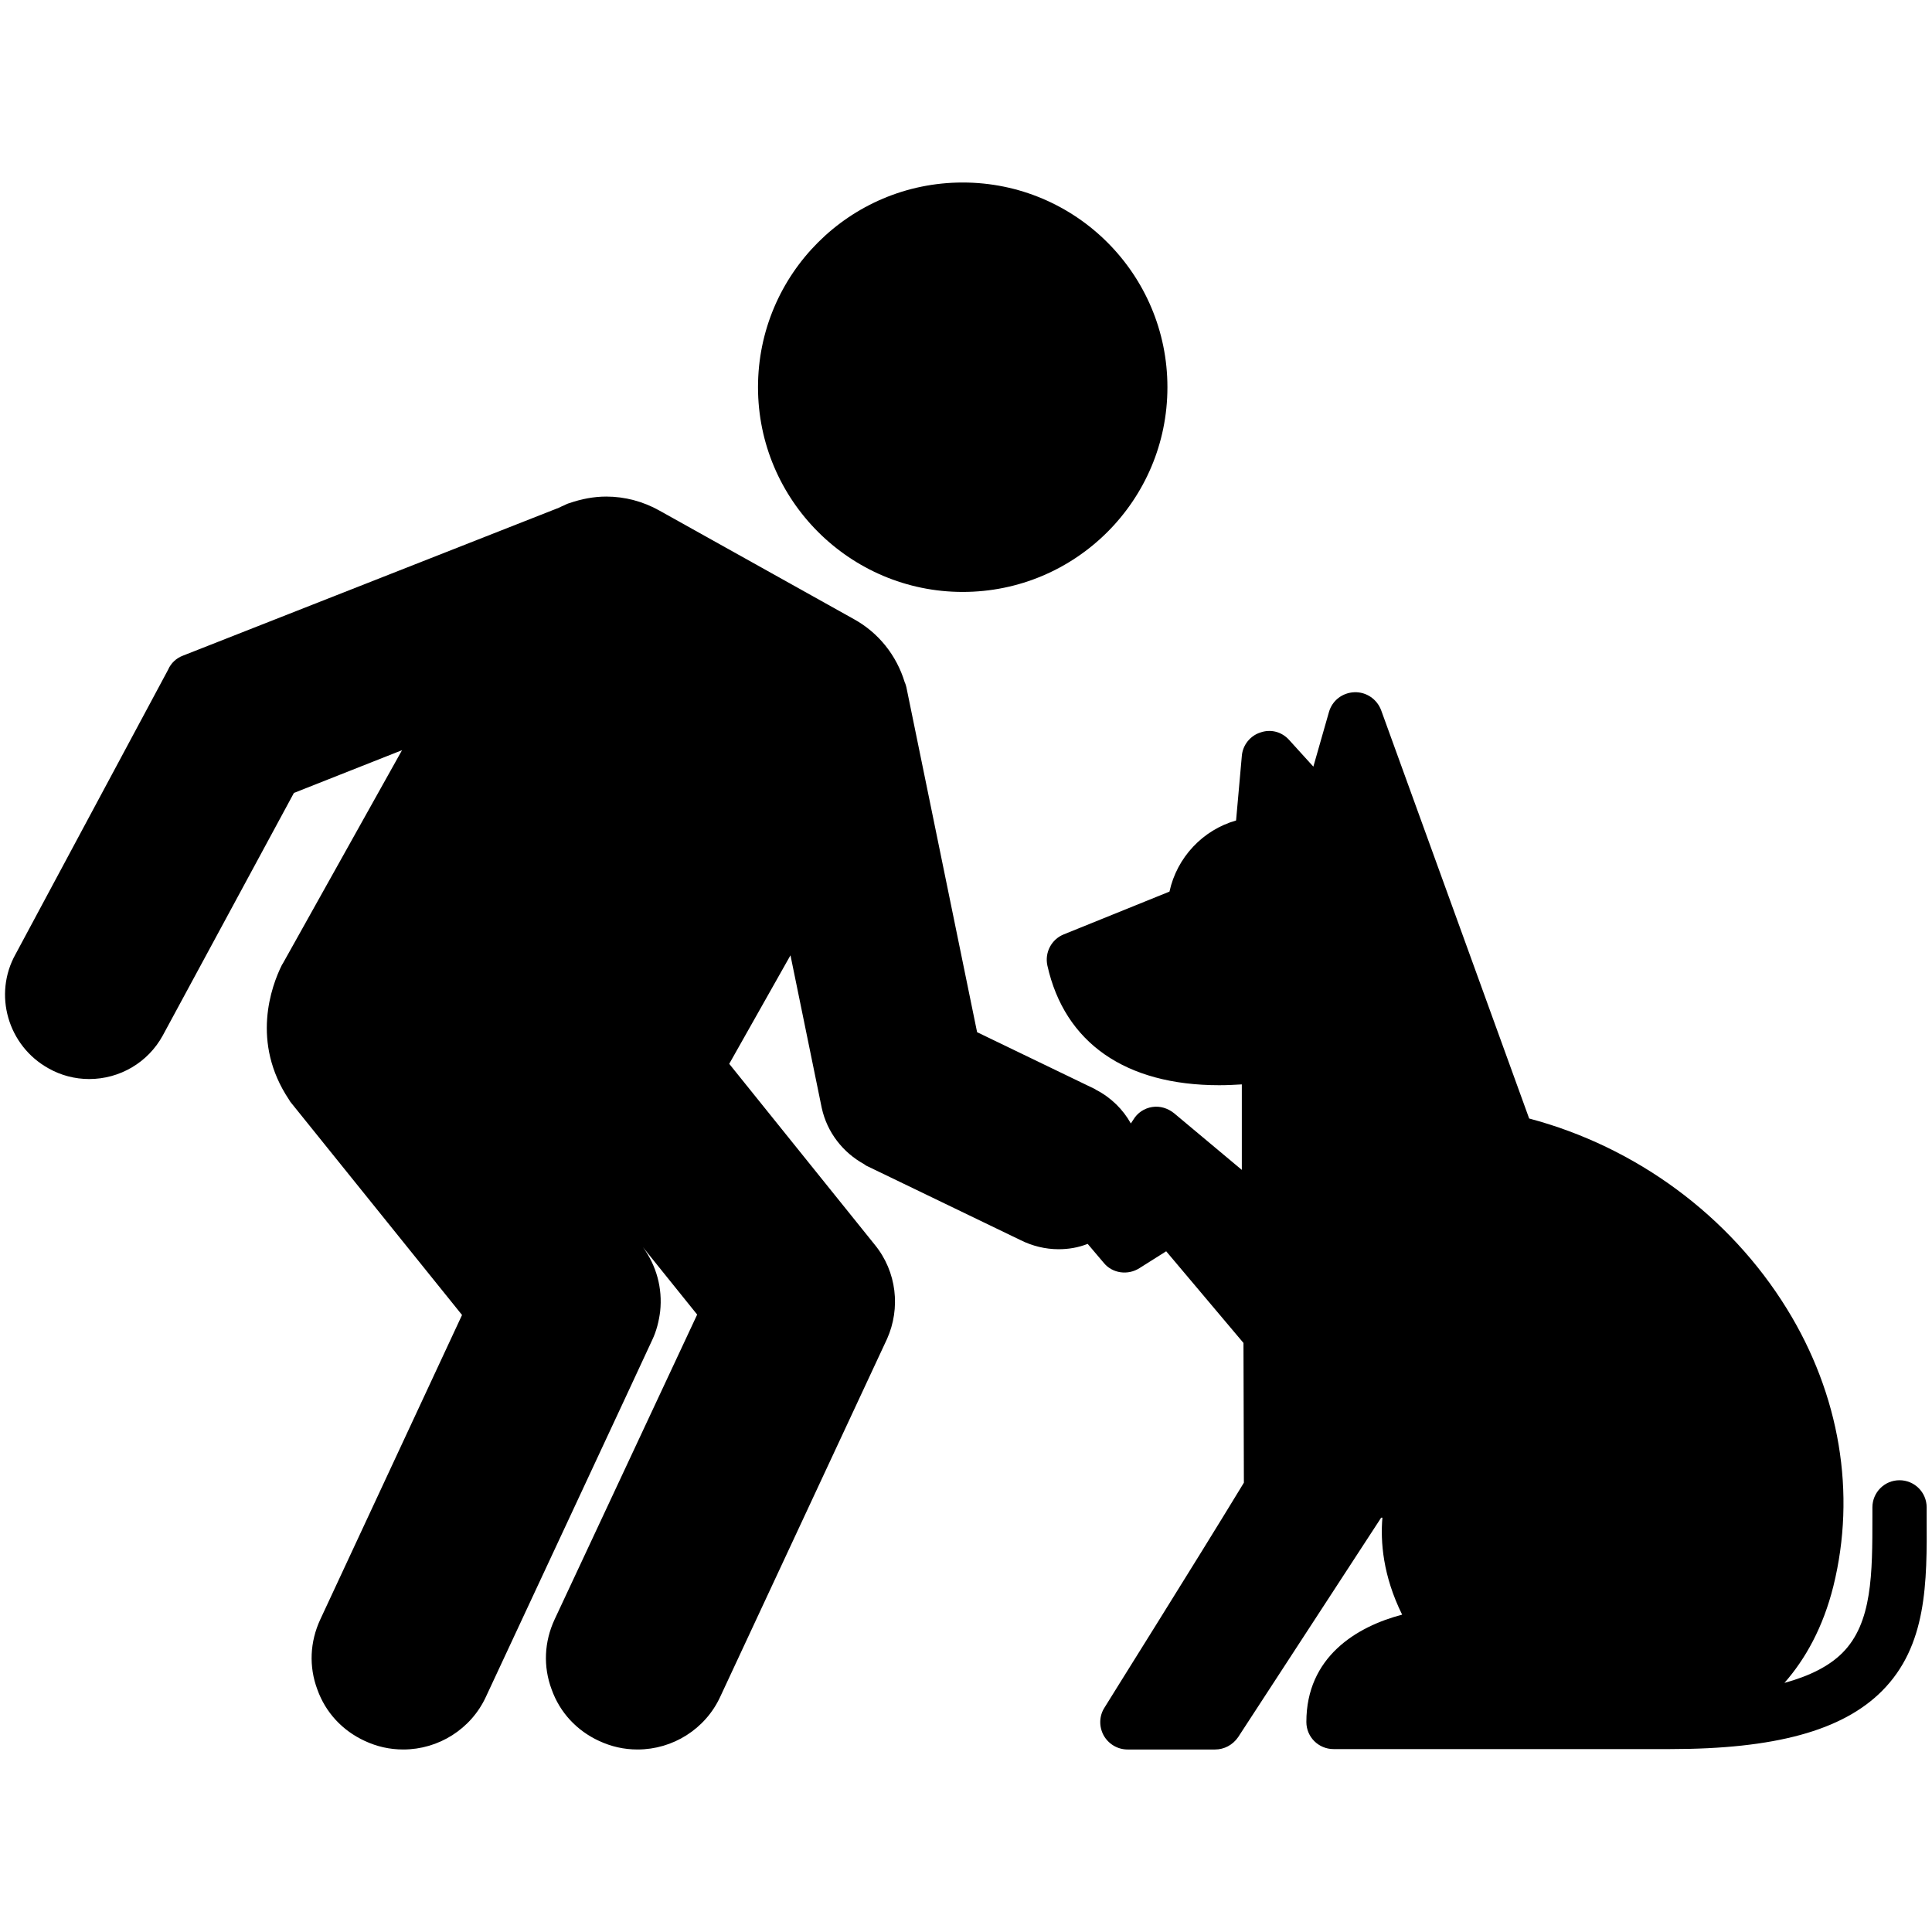
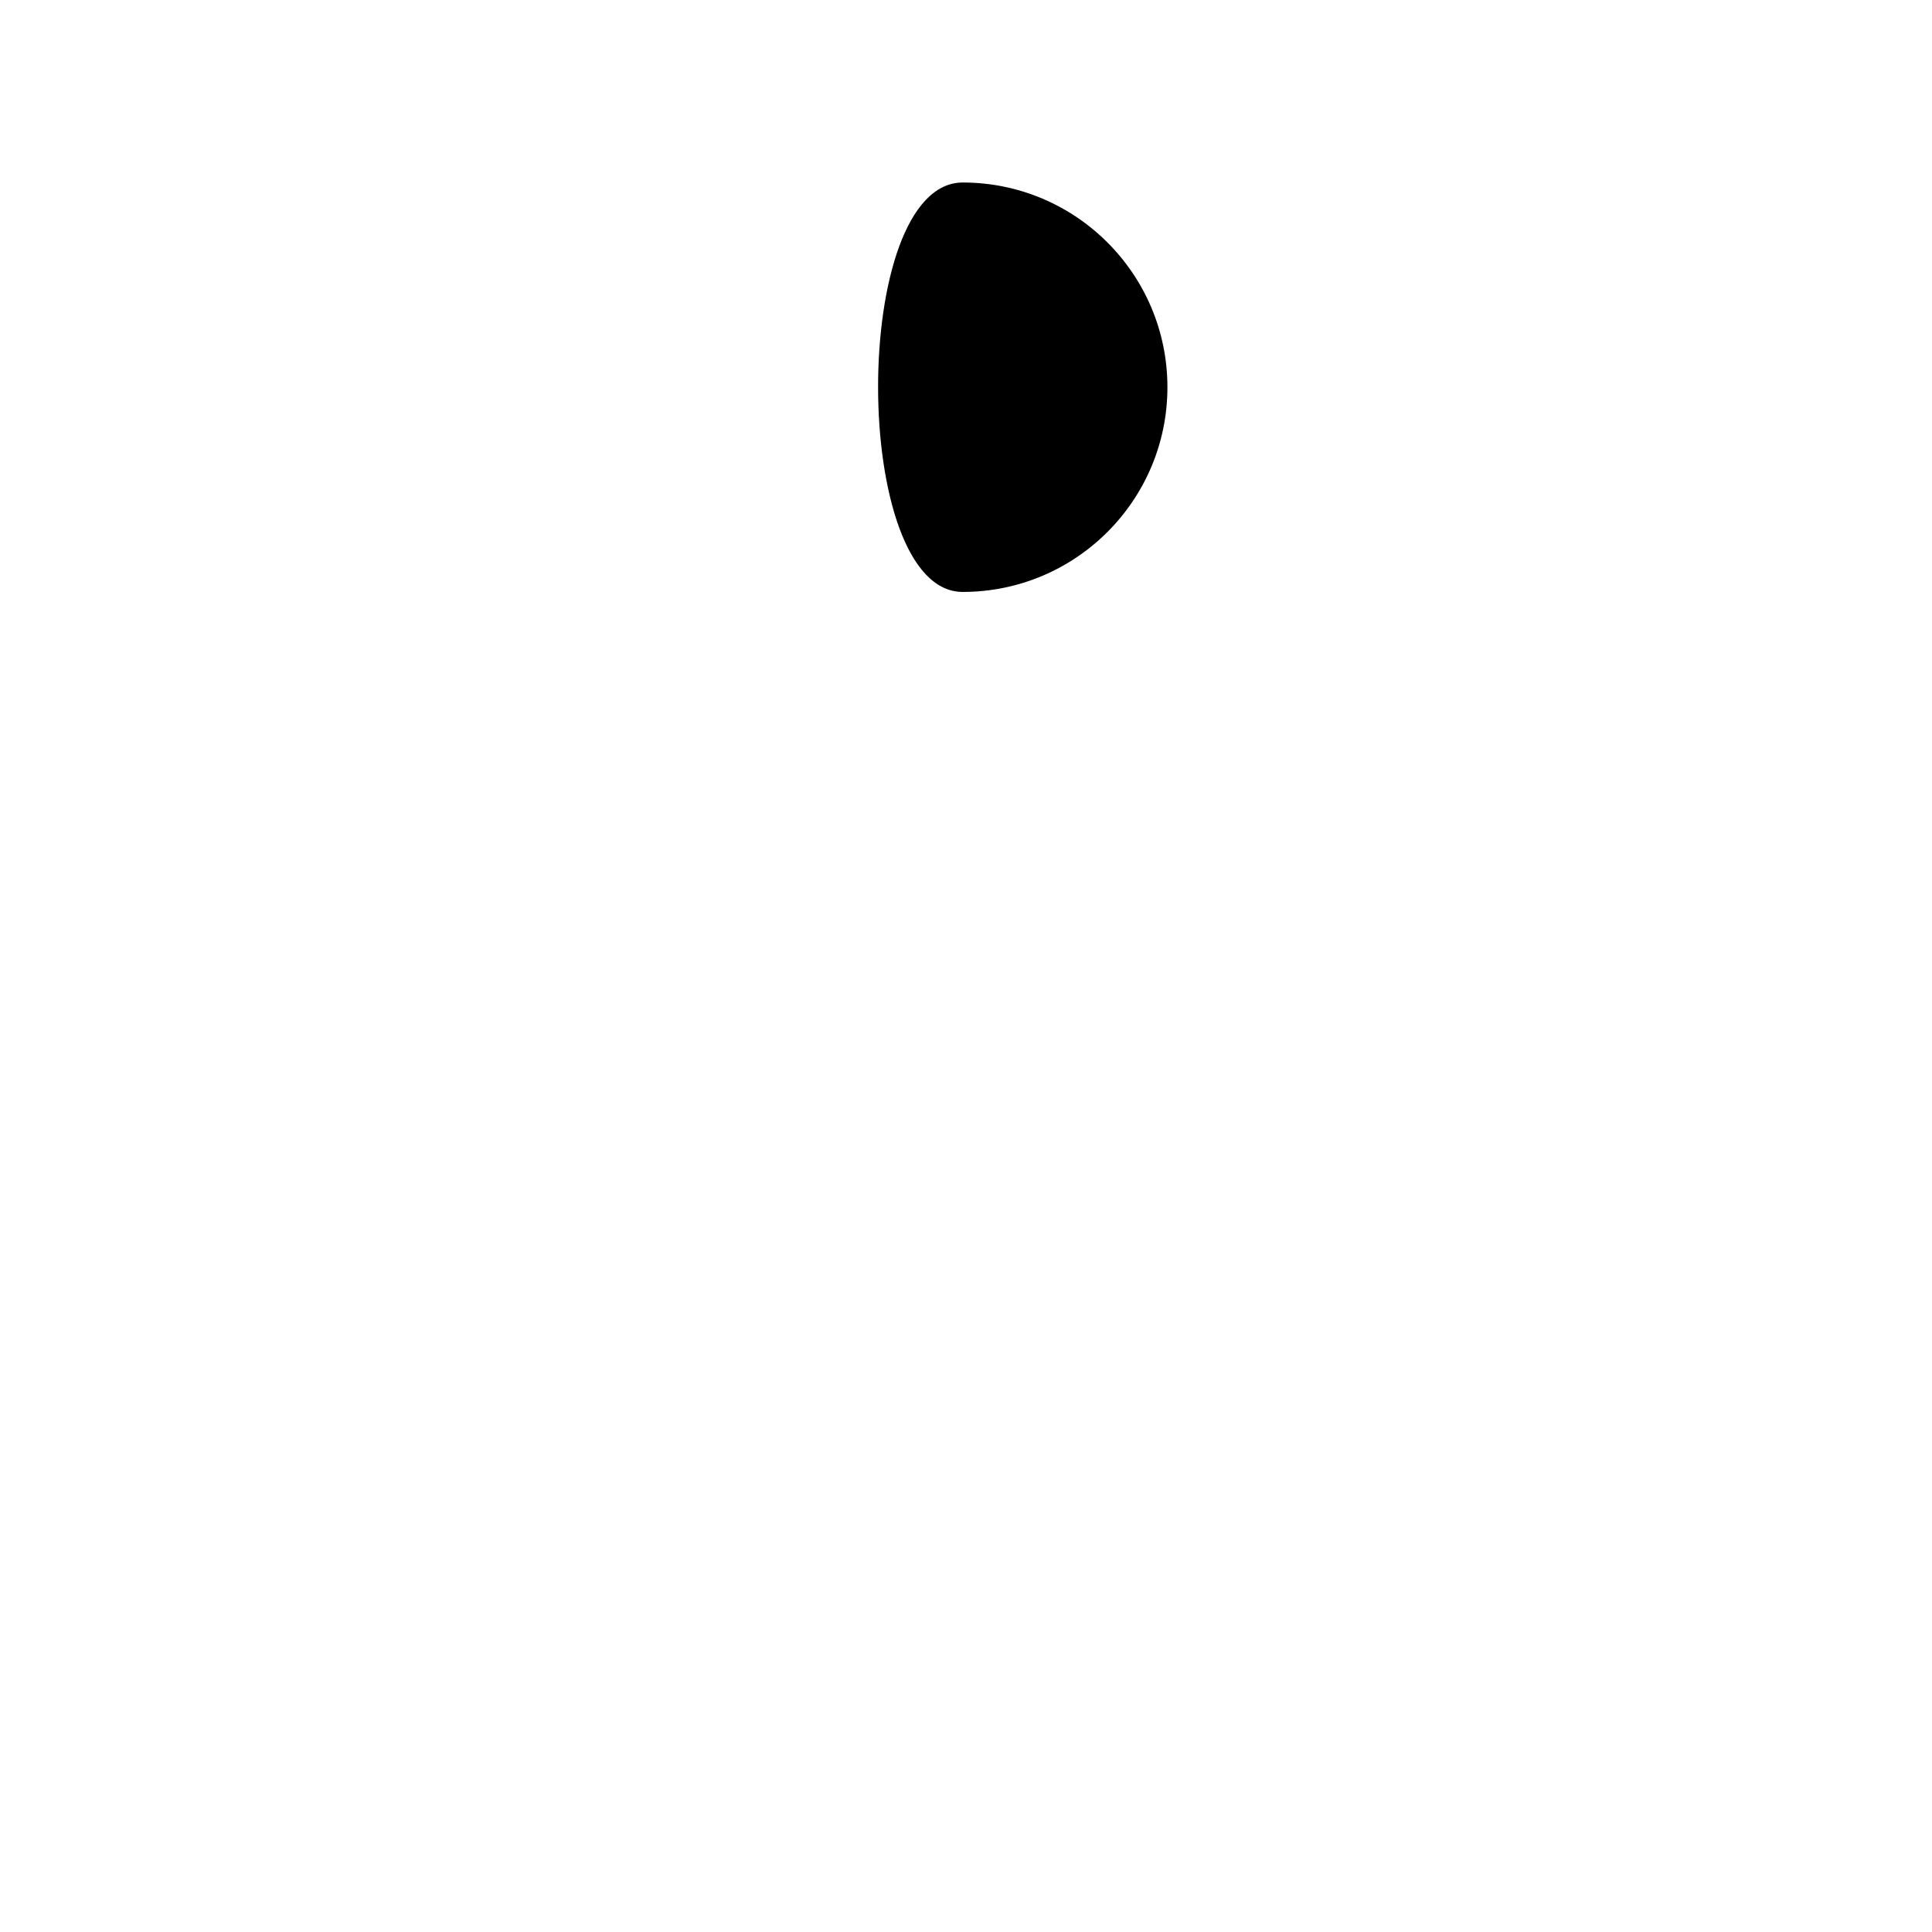
<svg xmlns="http://www.w3.org/2000/svg" id="Capa_1" x="0px" y="0px" viewBox="0 0 470 470" style="enable-background:new 0 0 470 470;" xml:space="preserve">
  <g>
-     <path d="M468.7,368.9l0-2.2c0-3.7-3-6.6-6.6-6.6c-3.7,0-6.6,3-6.6,6.6l0,2.2c0,13.9,0,25.9-7.3,33.2c-3.2,3.2-7.9,5.6-14.1,7.3 c5.1-5.8,9.4-13.5,11.9-23.5c5.6-22.6,1.6-46.6-11.3-67.5c-14-22.7-36.7-39.4-62.7-46.3l-36-99.3c-1-2.7-3.6-4.5-6.5-4.4 c-2.9,0.1-5.4,2-6.2,4.8l-3.8,13.3l-5.9-6.5c-1.8-2-4.5-2.7-7-1.8c-2.5,0.8-4.3,3.1-4.5,5.7l-1.4,15.7c-8.1,2.3-14.4,9-16.2,17.3 l-25.7,10.4c-3,1.2-4.7,4.4-4,7.6c4.2,18.8,19,29.1,41.8,29.1c2,0,3.8-0.1,5.5-0.2l0,20.8l-16.5-13.8c-1.5-1.2-3.4-1.8-5.3-1.5 c-1.9,0.3-3.6,1.4-4.6,3.1l-0.6,0.9c-1.9-3.4-4.8-6.3-8.5-8.2c0,0-0.1,0-0.1-0.1l-28.8-13.9l-17.2-83.9c-0.1-0.4-0.2-0.8-0.4-1.2 c-2-6.6-6.4-12.1-12.4-15.4l-47.3-26.4c-3.9-2.2-8.4-3.4-12.9-3.4c-3.1,0-6.1,0.6-9,1.6c-0.4,0.1-0.8,0.3-1.2,0.5 c-0.5,0.2-0.9,0.4-1.3,0.6l-91.5,36c-1.6,0.6-2.9,1.8-3.6,3.4c0,0.1-0.1,0.1-0.1,0.2L3.8,232.1c-5.5,9.8-1.9,22.3,8,27.8 c3,1.7,6.4,2.6,9.9,2.6c0,0,0,0,0,0c7.4,0,14.3-4,17.9-10.6l31.9-59l26.3-10.4l-29,51.9c-0.1,0.1-0.1,0.2-0.2,0.3 c-2.6,5.2-7.6,18.9,1.7,32.8c0.1,0.2,0.2,0.3,0.3,0.5l41.8,51.9L77.9,394c-2.5,5.4-2.8,11.4-0.7,17c2,5.6,6.1,10,11.5,12.5 c3,1.4,6.1,2.1,9.4,2.1c0,0,0,0,0,0c8.6,0,16.5-5,20.1-12.8c0,0,40.5-86.8,40.5-86.9c1-2.1,1.6-4.5,1.9-6.9 c0.6-5.6-0.9-11.1-4.2-15.6l13.2,16.4L134.9,394c-2.5,5.4-2.8,11.4-0.7,17c2,5.6,6.1,10,11.5,12.5c3,1.4,6.1,2.1,9.4,2.1h0 c8.6,0,16.5-5,20.1-12.8c0,0,40.5-86.9,40.6-87.1c3.3-7.4,2.4-16.3-3-22.9l-35.4-44l14.9-26.4l7.6,37.1c1.3,6,5.2,10.9,10.3,13.7 c0.3,0.2,0.5,0.4,0.8,0.5l37.3,18c2.8,1.4,6,2.2,9.2,2.2c2.5,0,4.8-0.4,7.1-1.3l3.9,4.6c2.1,2.6,5.9,3.1,8.7,1.3l6.5-4.1l18.8,22.3 l0.1,34c-11.9,19.6-33.7,54.3-33.9,54.7c-1.3,2-1.4,4.6-0.2,6.8c1.2,2.1,3.4,3.4,5.8,3.4h21.3c2.2,0,4.3-1.1,5.6-3l34.8-53.4l0.3,0 c-0.5,5.8,0.1,14.1,4.8,23.6c-11.1,2.9-23.3,10.3-23.3,26.1c0,3.7,3,6.6,6.6,6.6c0,0,81.1,0,81.9,0c25.5,0,41.9-4.5,51.5-14.1 C468.8,400.4,468.8,385.1,468.7,368.9z" />
-     <path d="M234.2,144c27.5,0,49.8-22.3,49.8-49.8s-22.3-49.8-49.8-49.8c-27.5,0-49.8,22.3-49.8,49.8S206.8,144,234.2,144z" />
+     <path d="M234.2,144c27.5,0,49.8-22.3,49.8-49.8s-22.3-49.8-49.8-49.8S206.8,144,234.2,144z" />
  </g>
</svg>